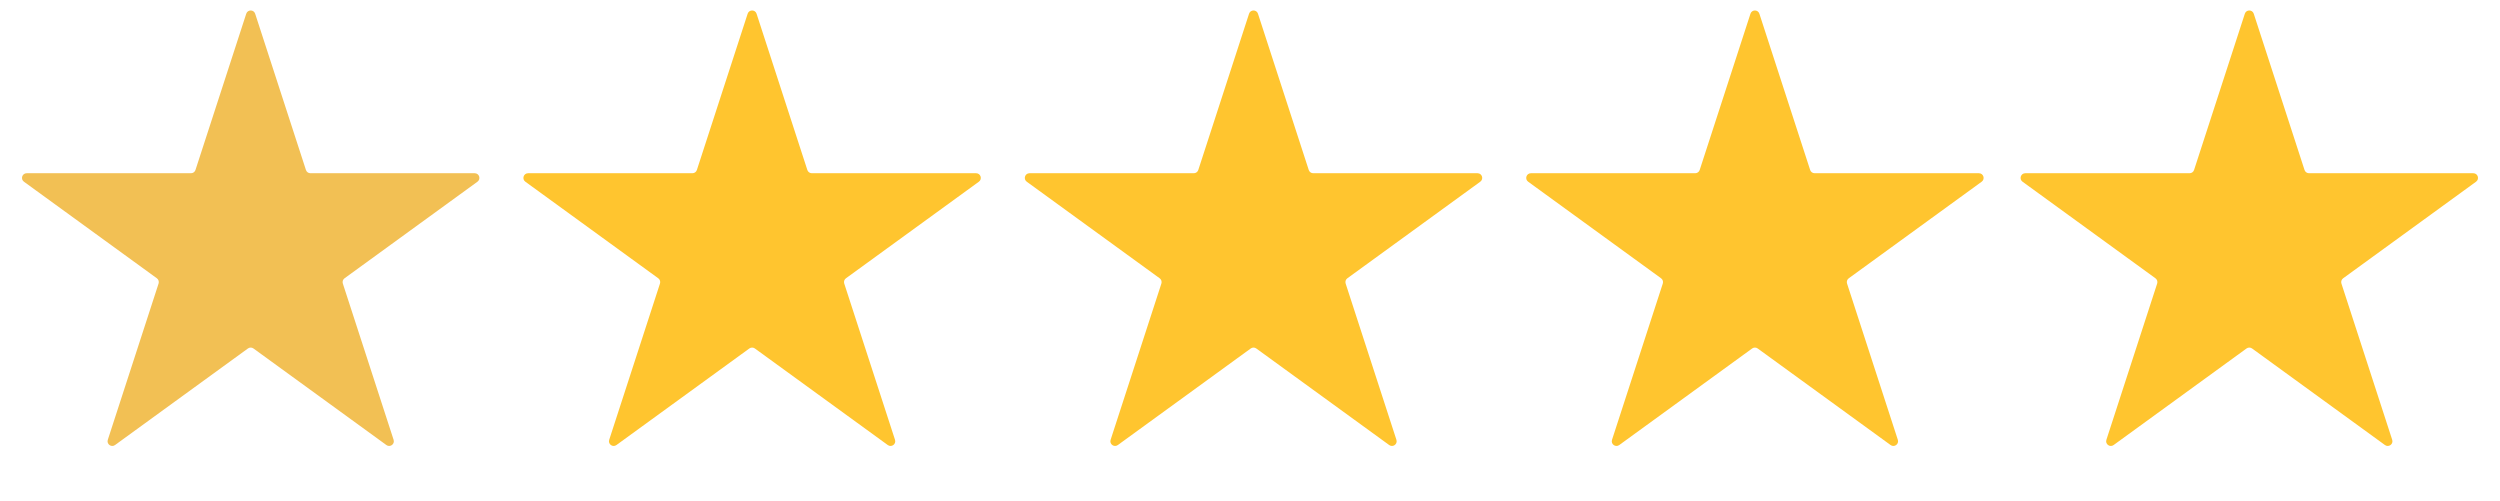
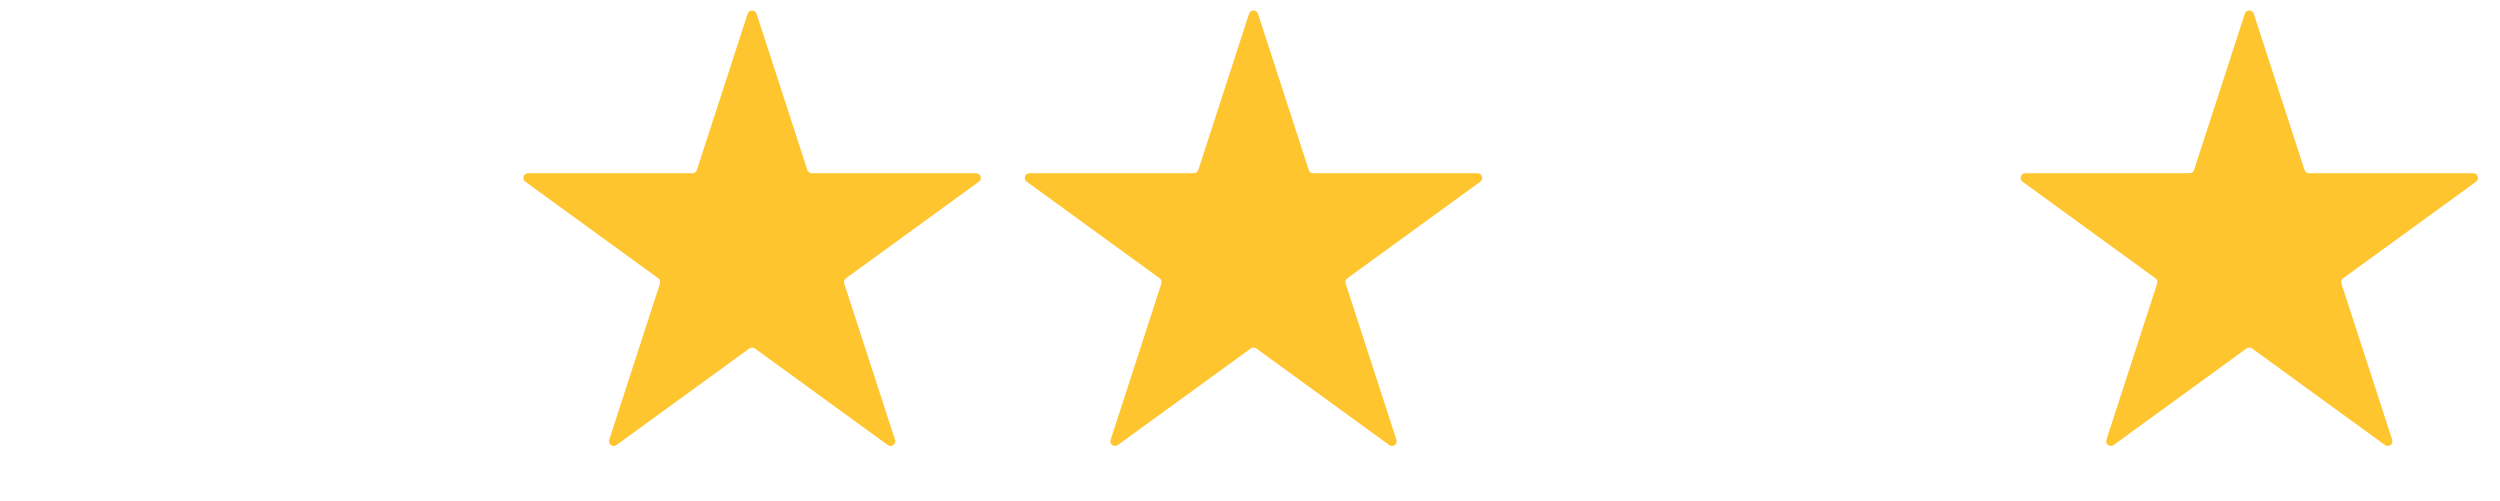
<svg xmlns="http://www.w3.org/2000/svg" width="1067" height="214" viewBox="0 0 1067 214" fill="none">
-   <path d="M105.098 5.854C105.697 4.011 108.303 4.011 108.902 5.854L130.574 72.553C130.842 73.377 131.61 73.935 132.476 73.935H202.608C204.545 73.935 205.351 76.414 203.783 77.553L147.046 118.776C146.345 119.285 146.051 120.188 146.319 121.012L167.991 187.711C168.59 189.553 166.481 191.086 164.913 189.947L108.176 148.724C107.475 148.215 106.525 148.215 105.824 148.724L49.087 189.947C47.519 191.086 45.41 189.553 46.009 187.711L67.681 121.012C67.949 120.188 67.655 119.285 66.954 118.776L10.217 77.553C8.649 76.414 9.455 73.935 11.392 73.935H81.524C82.39 73.935 83.158 73.377 83.426 72.553L105.098 5.854Z" fill="#F2C054" />
  <path d="M319.098 5.854C319.697 4.011 322.303 4.011 322.902 5.854L344.574 72.553C344.842 73.377 345.61 73.935 346.476 73.935H416.608C418.545 73.935 419.351 76.414 417.783 77.553L361.046 118.776C360.345 119.285 360.051 120.188 360.319 121.012L381.991 187.711C382.59 189.553 380.481 191.086 378.913 189.947L322.176 148.724C321.475 148.215 320.525 148.215 319.824 148.724L263.087 189.947C261.519 191.086 259.41 189.553 260.009 187.711L281.681 121.012C281.949 120.188 281.655 119.285 280.954 118.776L224.217 77.553C222.649 76.414 223.455 73.935 225.392 73.935H295.524C296.39 73.935 297.158 73.377 297.426 72.553L319.098 5.854Z" fill="#FFC52F" />
  <path d="M533.098 5.854C533.697 4.011 536.303 4.011 536.902 5.854L558.574 72.553C558.842 73.377 559.61 73.935 560.476 73.935H630.608C632.545 73.935 633.351 76.414 631.783 77.553L575.046 118.776C574.345 119.285 574.051 120.188 574.319 121.012L595.991 187.711C596.59 189.553 594.481 191.086 592.913 189.947L536.176 148.724C535.475 148.215 534.525 148.215 533.824 148.724L477.087 189.947C475.519 191.086 473.41 189.553 474.009 187.711L495.681 121.012C495.949 120.188 495.655 119.285 494.954 118.776L438.217 77.553C436.649 76.414 437.455 73.935 439.392 73.935H509.524C510.39 73.935 511.158 73.377 511.426 72.553L533.098 5.854Z" fill="#FFC52F" />
-   <path d="M747.098 5.854C747.697 4.011 750.303 4.011 750.902 5.854L772.574 72.553C772.842 73.377 773.61 73.935 774.476 73.935H844.608C846.545 73.935 847.351 76.414 845.783 77.553L789.046 118.776C788.345 119.285 788.051 120.188 788.319 121.012L809.991 187.711C810.59 189.553 808.481 191.086 806.913 189.947L750.176 148.724C749.475 148.215 748.525 148.215 747.824 148.724L691.087 189.947C689.519 191.086 687.41 189.553 688.009 187.711L709.681 121.012C709.949 120.188 709.655 119.285 708.954 118.776L652.217 77.553C650.649 76.414 651.455 73.935 653.392 73.935H723.524C724.39 73.935 725.158 73.377 725.426 72.553L747.098 5.854Z" fill="#FFC52F" />
  <path d="M958.098 5.854C958.697 4.011 961.303 4.011 961.902 5.854L983.574 72.553C983.842 73.377 984.61 73.935 985.476 73.935H1055.61C1057.55 73.935 1058.35 76.414 1056.78 77.553L1000.05 118.776C999.345 119.285 999.051 120.188 999.319 121.012L1020.99 187.711C1021.59 189.553 1019.48 191.086 1017.91 189.947L961.176 148.724C960.475 148.215 959.525 148.215 958.824 148.724L902.087 189.947C900.519 191.086 898.41 189.553 899.009 187.711L920.681 121.012C920.949 120.188 920.655 119.285 919.954 118.776L863.217 77.553C861.649 76.414 862.455 73.935 864.392 73.935H934.524C935.39 73.935 936.158 73.377 936.426 72.553L958.098 5.854Z" fill="#FFC52F" />
</svg>